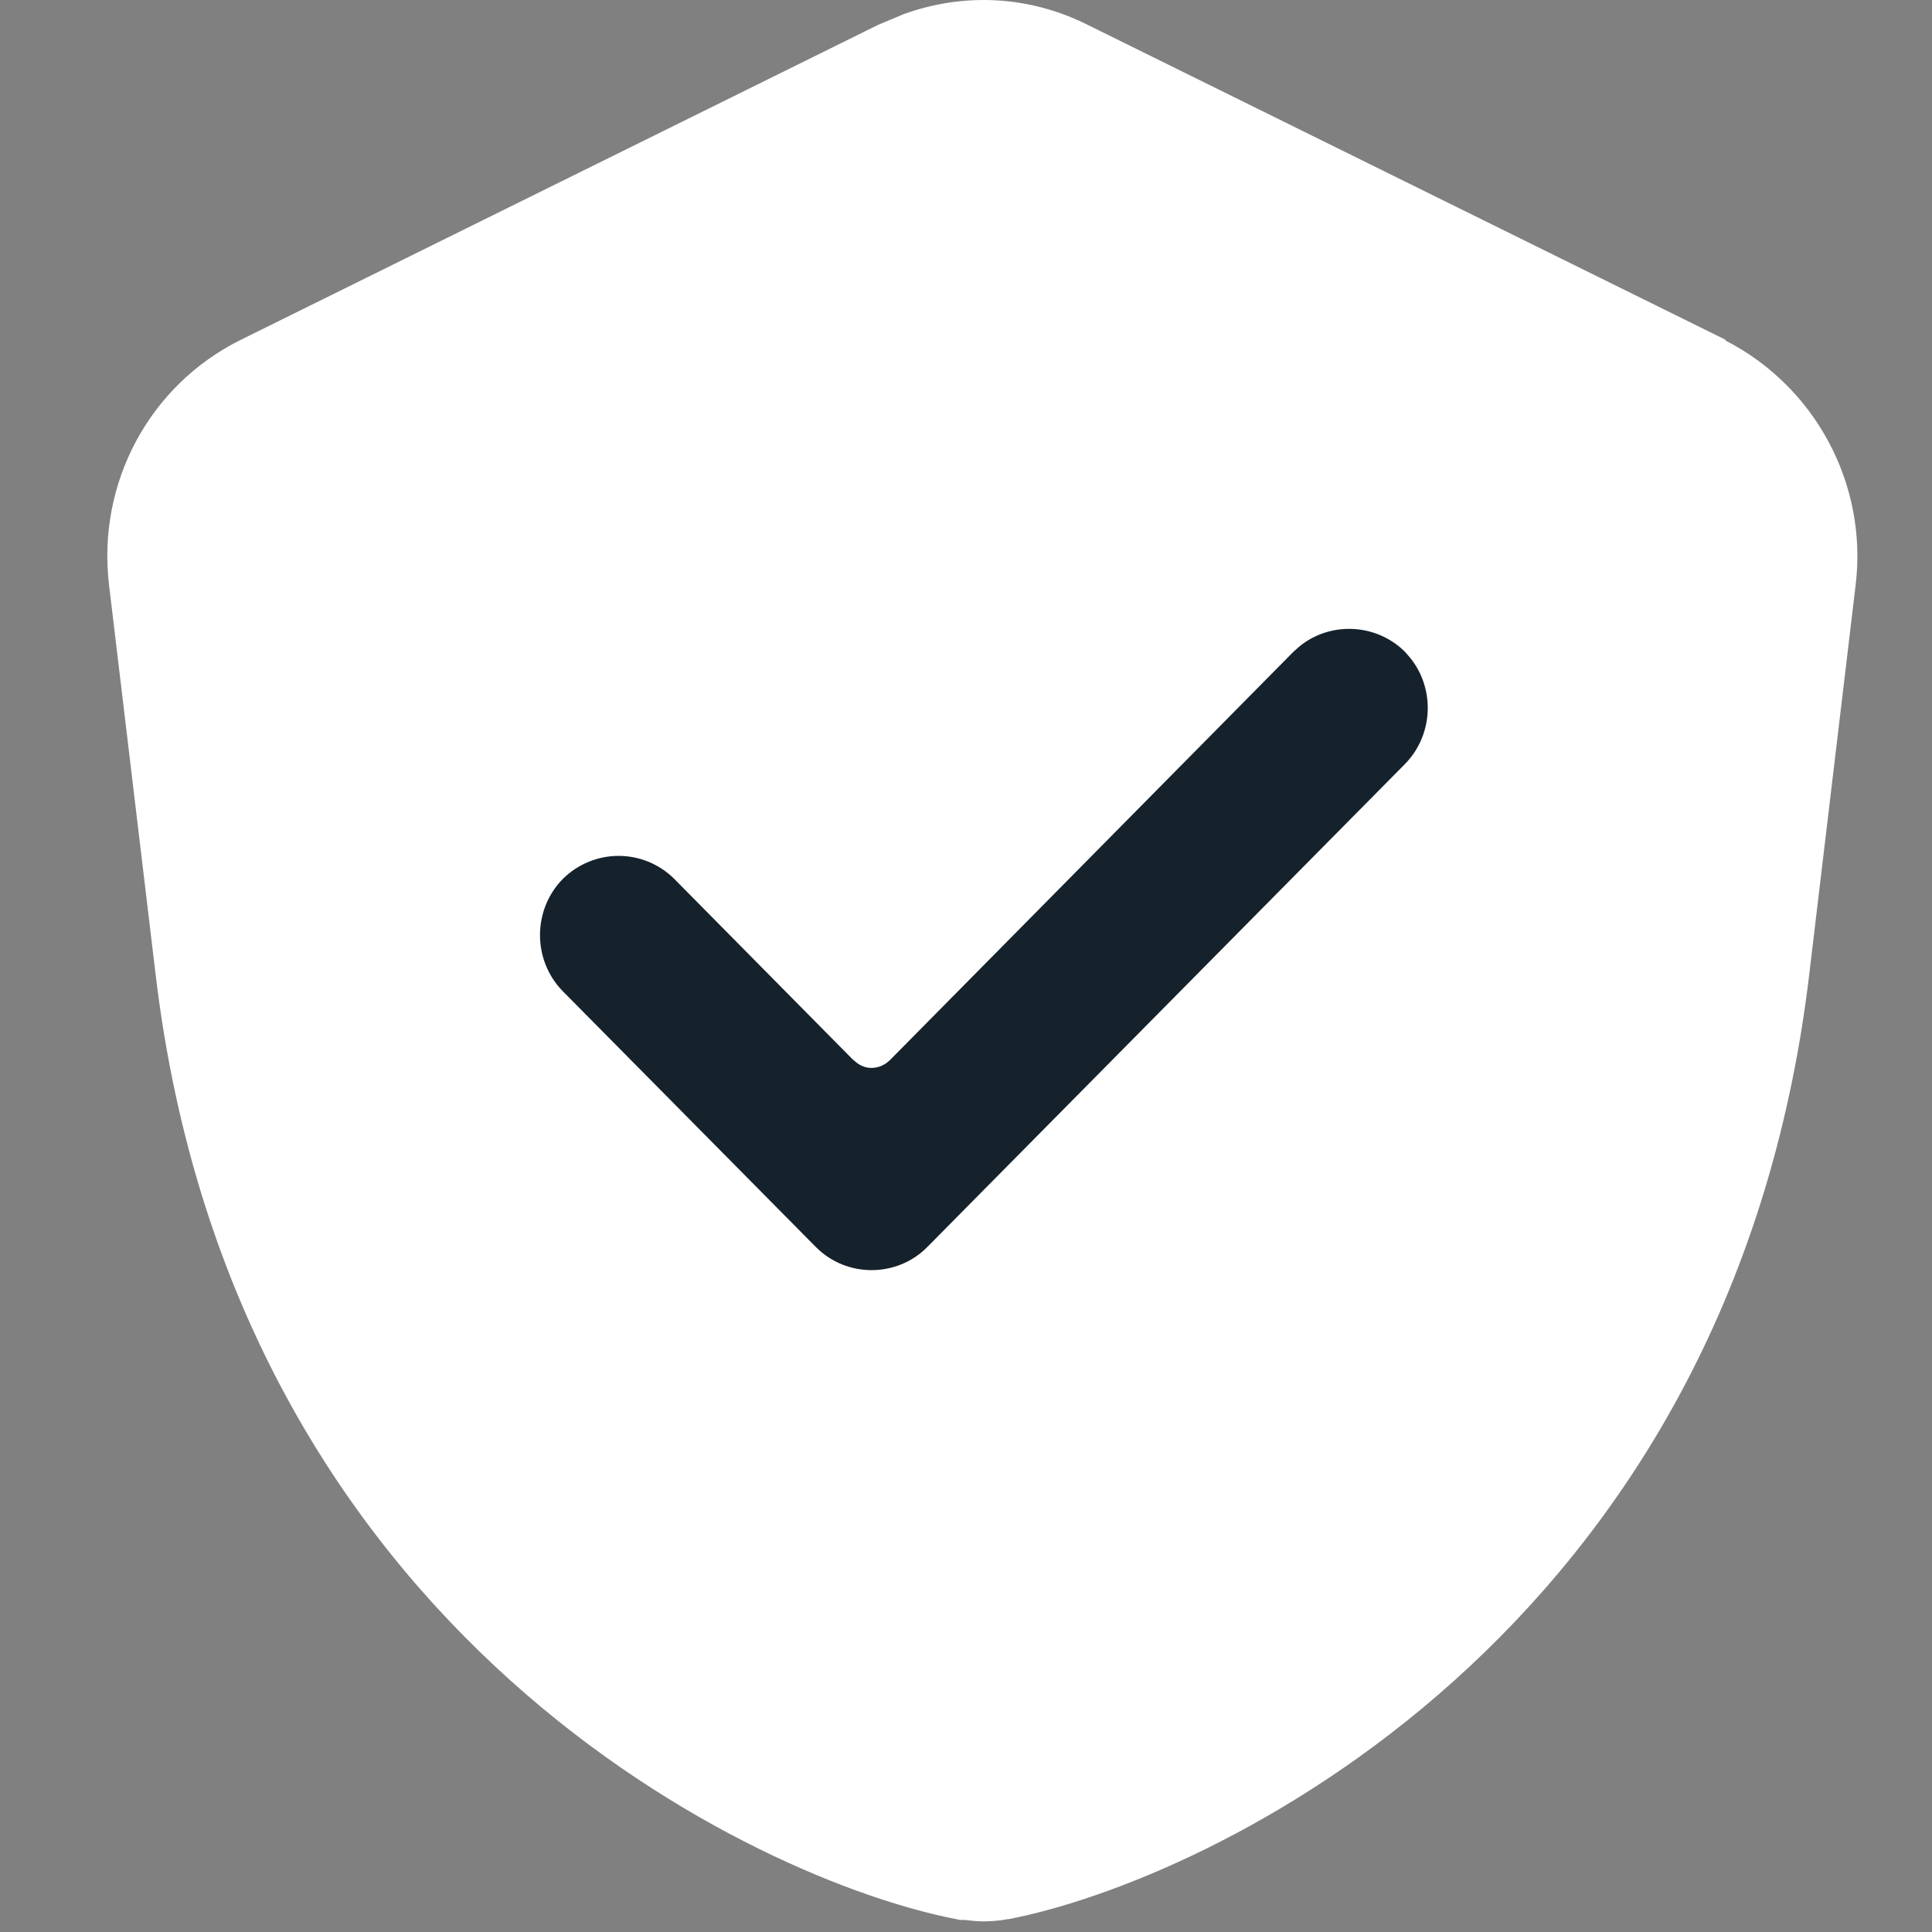
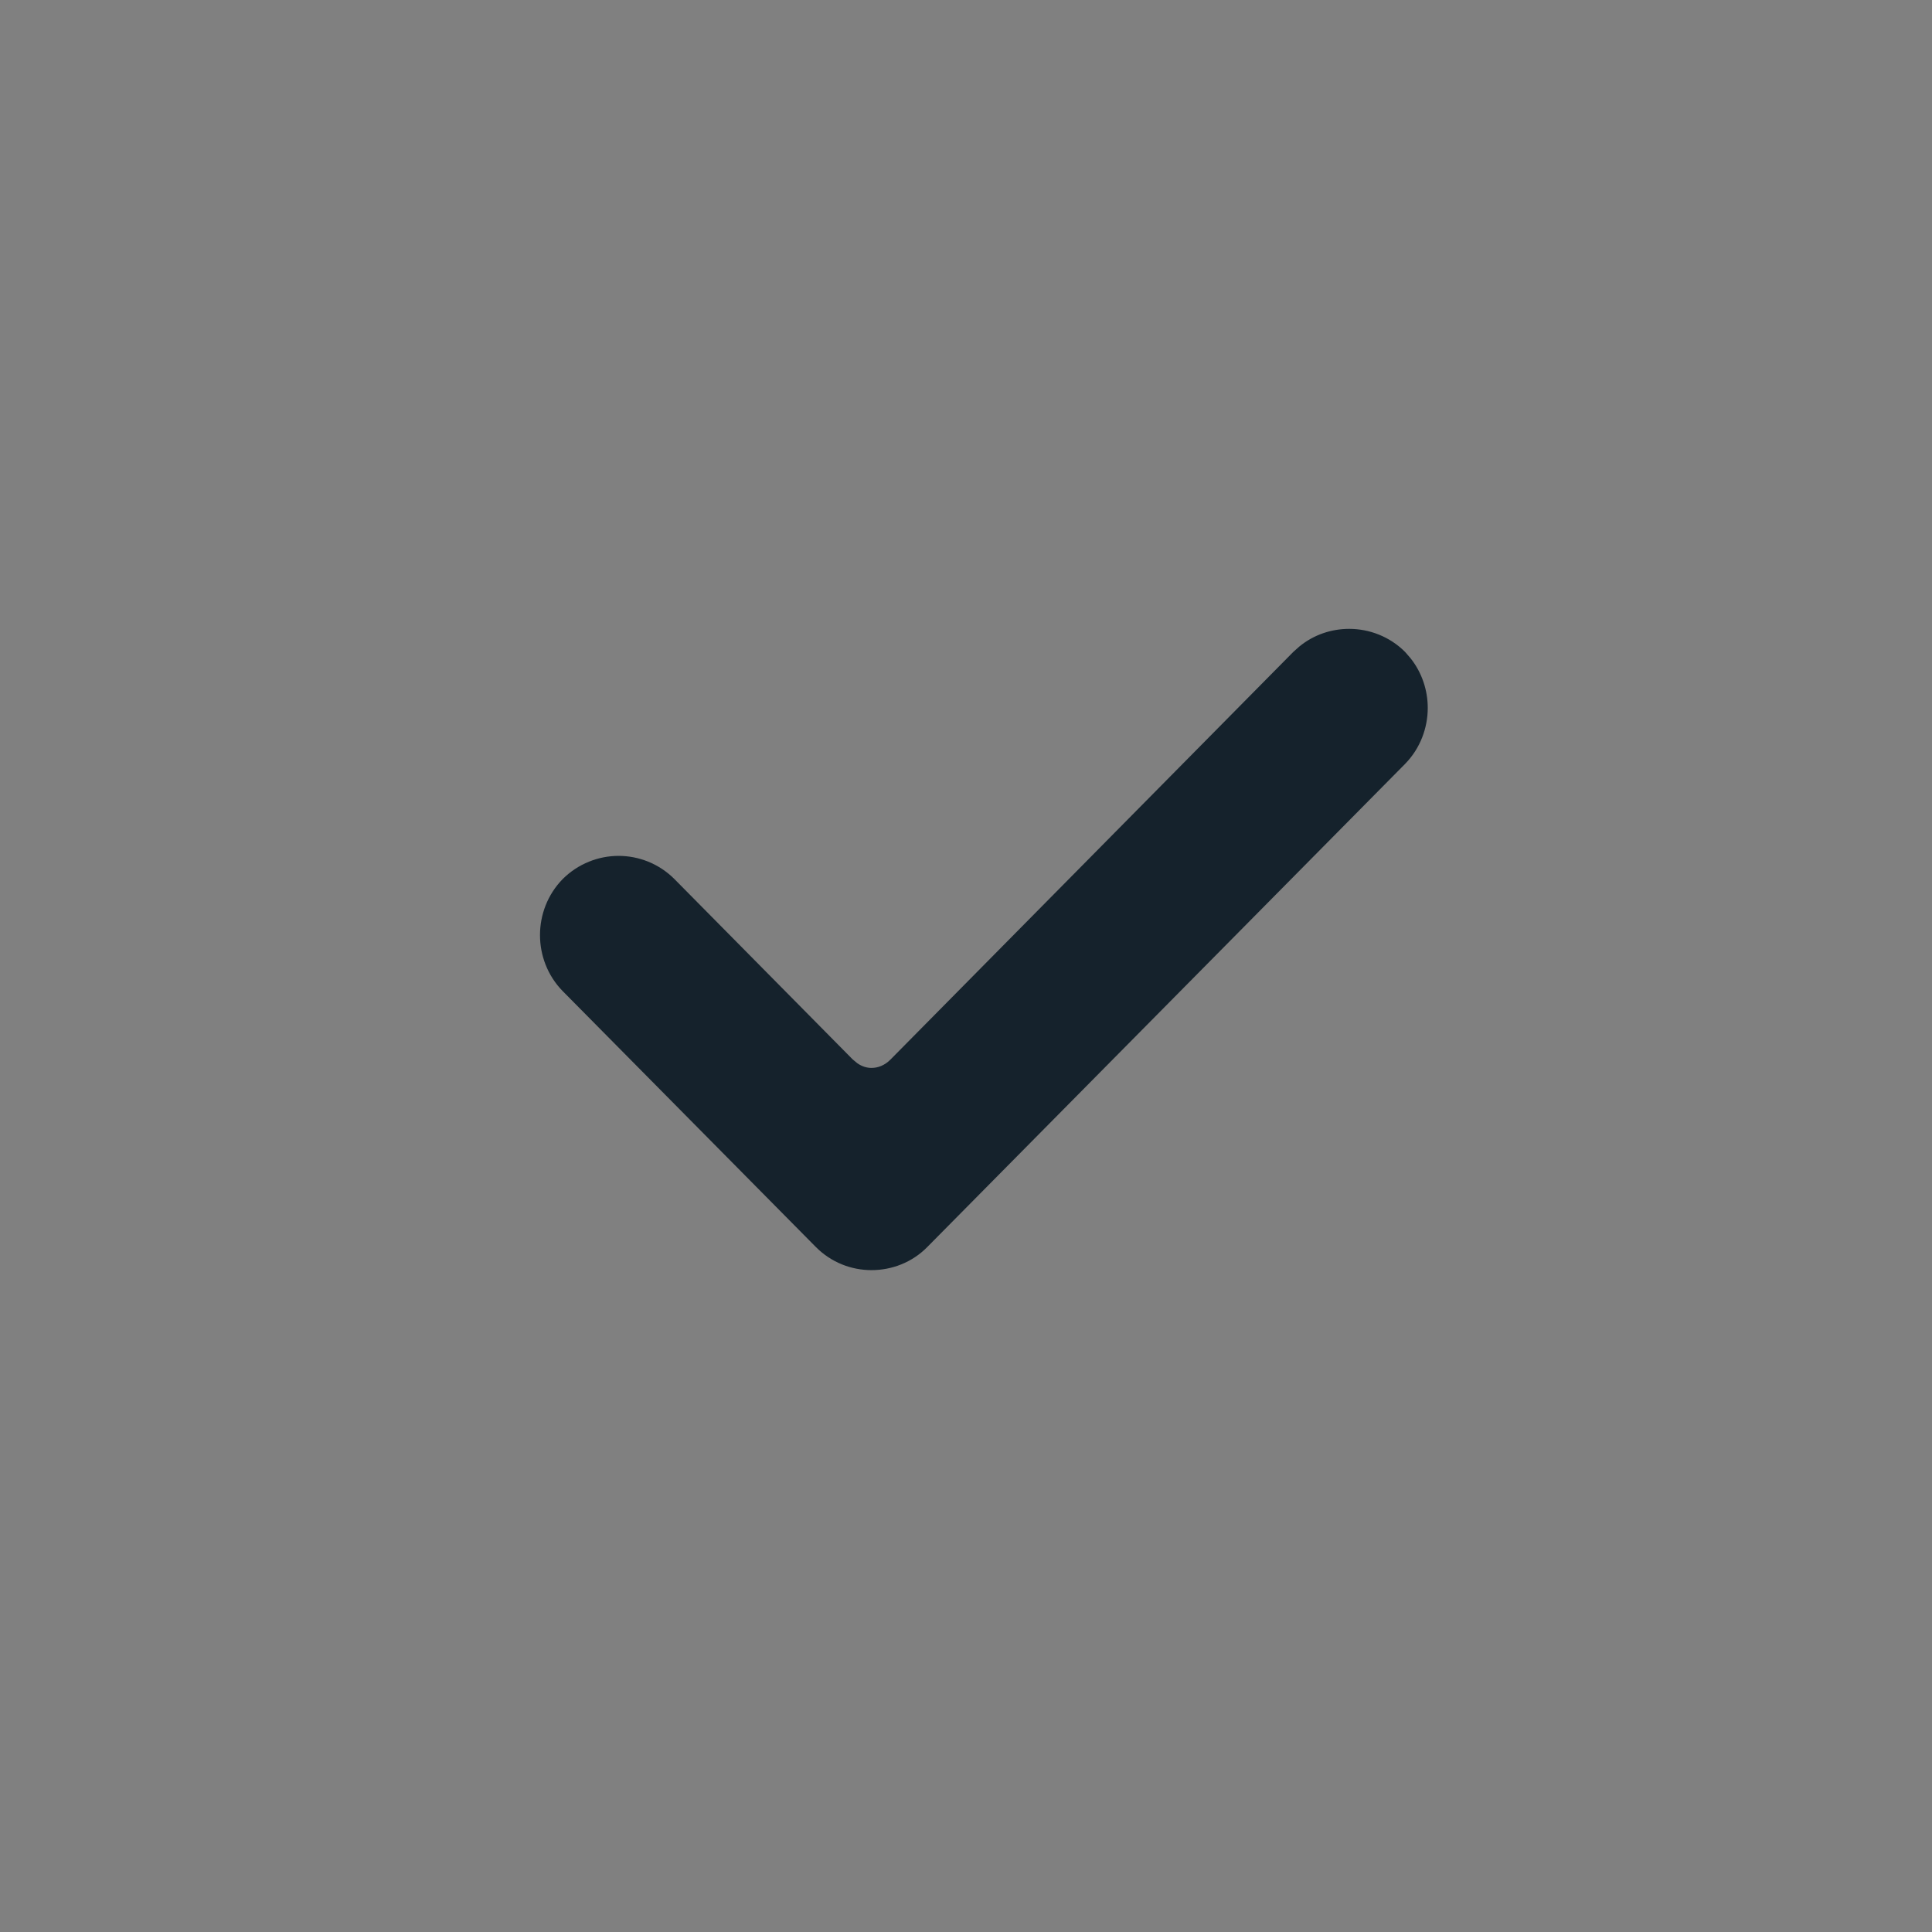
<svg xmlns="http://www.w3.org/2000/svg" width="12" height="12" viewBox="0 0 12 12" fill="none">
  <rect x="0" y="0" width="12" height="12" fill="#808080" stroke="none" />
-   <path d="M5.615 0.087C5.991 -0.048 6.398 -0.026 6.757 0.155L10.719 2.111L10.717 2.115C11.271 2.398 11.601 3.003 11.526 3.631L11.238 6.048C10.75 10.169 7.496 11.685 6.26 11.921L6.259 11.92C6.197 11.933 6.131 11.934 6.102 11.934C6.07 11.934 6.037 11.93 6.019 11.928C5.995 11.925 5.986 11.925 5.981 11.925H5.962L5.944 11.921C4.708 11.685 1.454 10.169 0.966 6.048L0.677 3.631C0.603 3.003 0.925 2.394 1.495 2.111L5.455 0.154L5.615 0.087Z" fill="white" />
  <path d="M5.532 6.58C5.494 6.619 5.451 6.633 5.413 6.633C5.385 6.633 5.355 6.625 5.325 6.604L5.296 6.58L4.189 5.46C4.093 5.364 3.967 5.316 3.842 5.316C3.718 5.316 3.591 5.364 3.495 5.46C3.4 5.557 3.354 5.684 3.354 5.808C3.354 5.932 3.4 6.059 3.495 6.156L5.067 7.745C5.163 7.842 5.289 7.889 5.413 7.889C5.538 7.889 5.665 7.842 5.76 7.745L8.727 4.745C8.822 4.648 8.868 4.521 8.868 4.397C8.868 4.289 8.833 4.178 8.76 4.087L8.727 4.049C8.631 3.953 8.504 3.906 8.38 3.906C8.27 3.906 8.16 3.942 8.07 4.016L8.033 4.049L5.532 6.58Z" fill="#15222C" />
</svg>